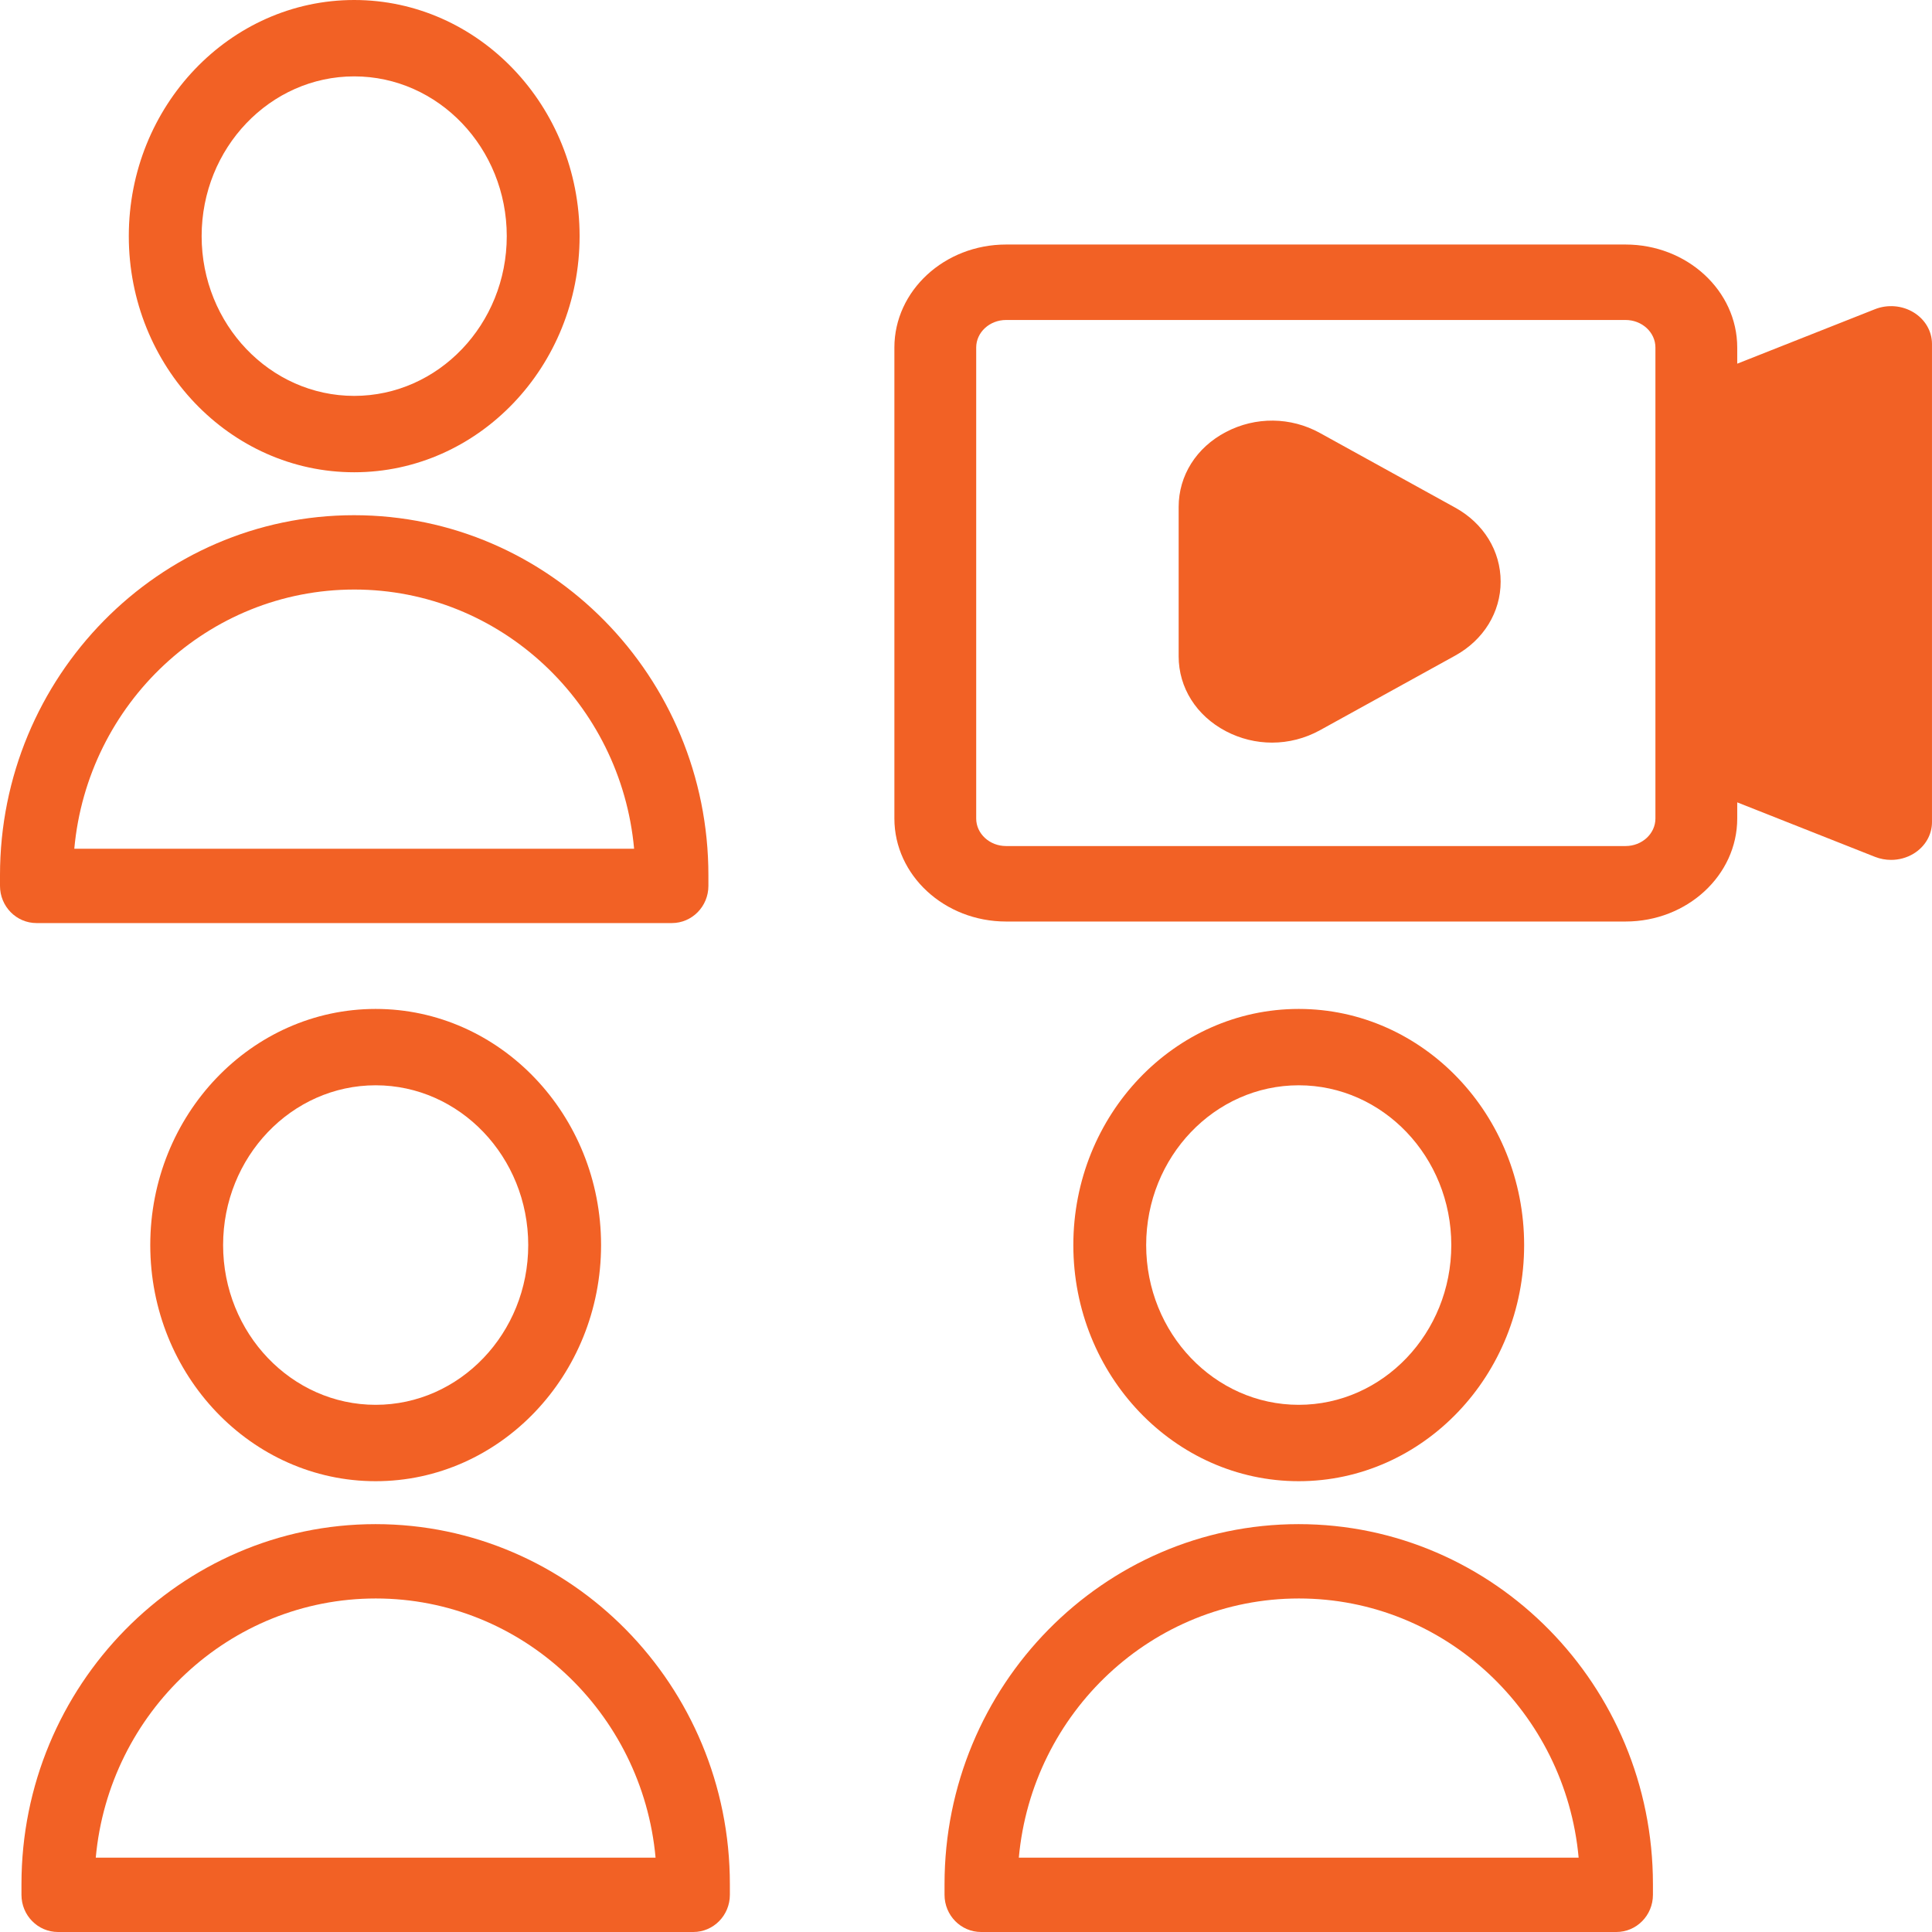
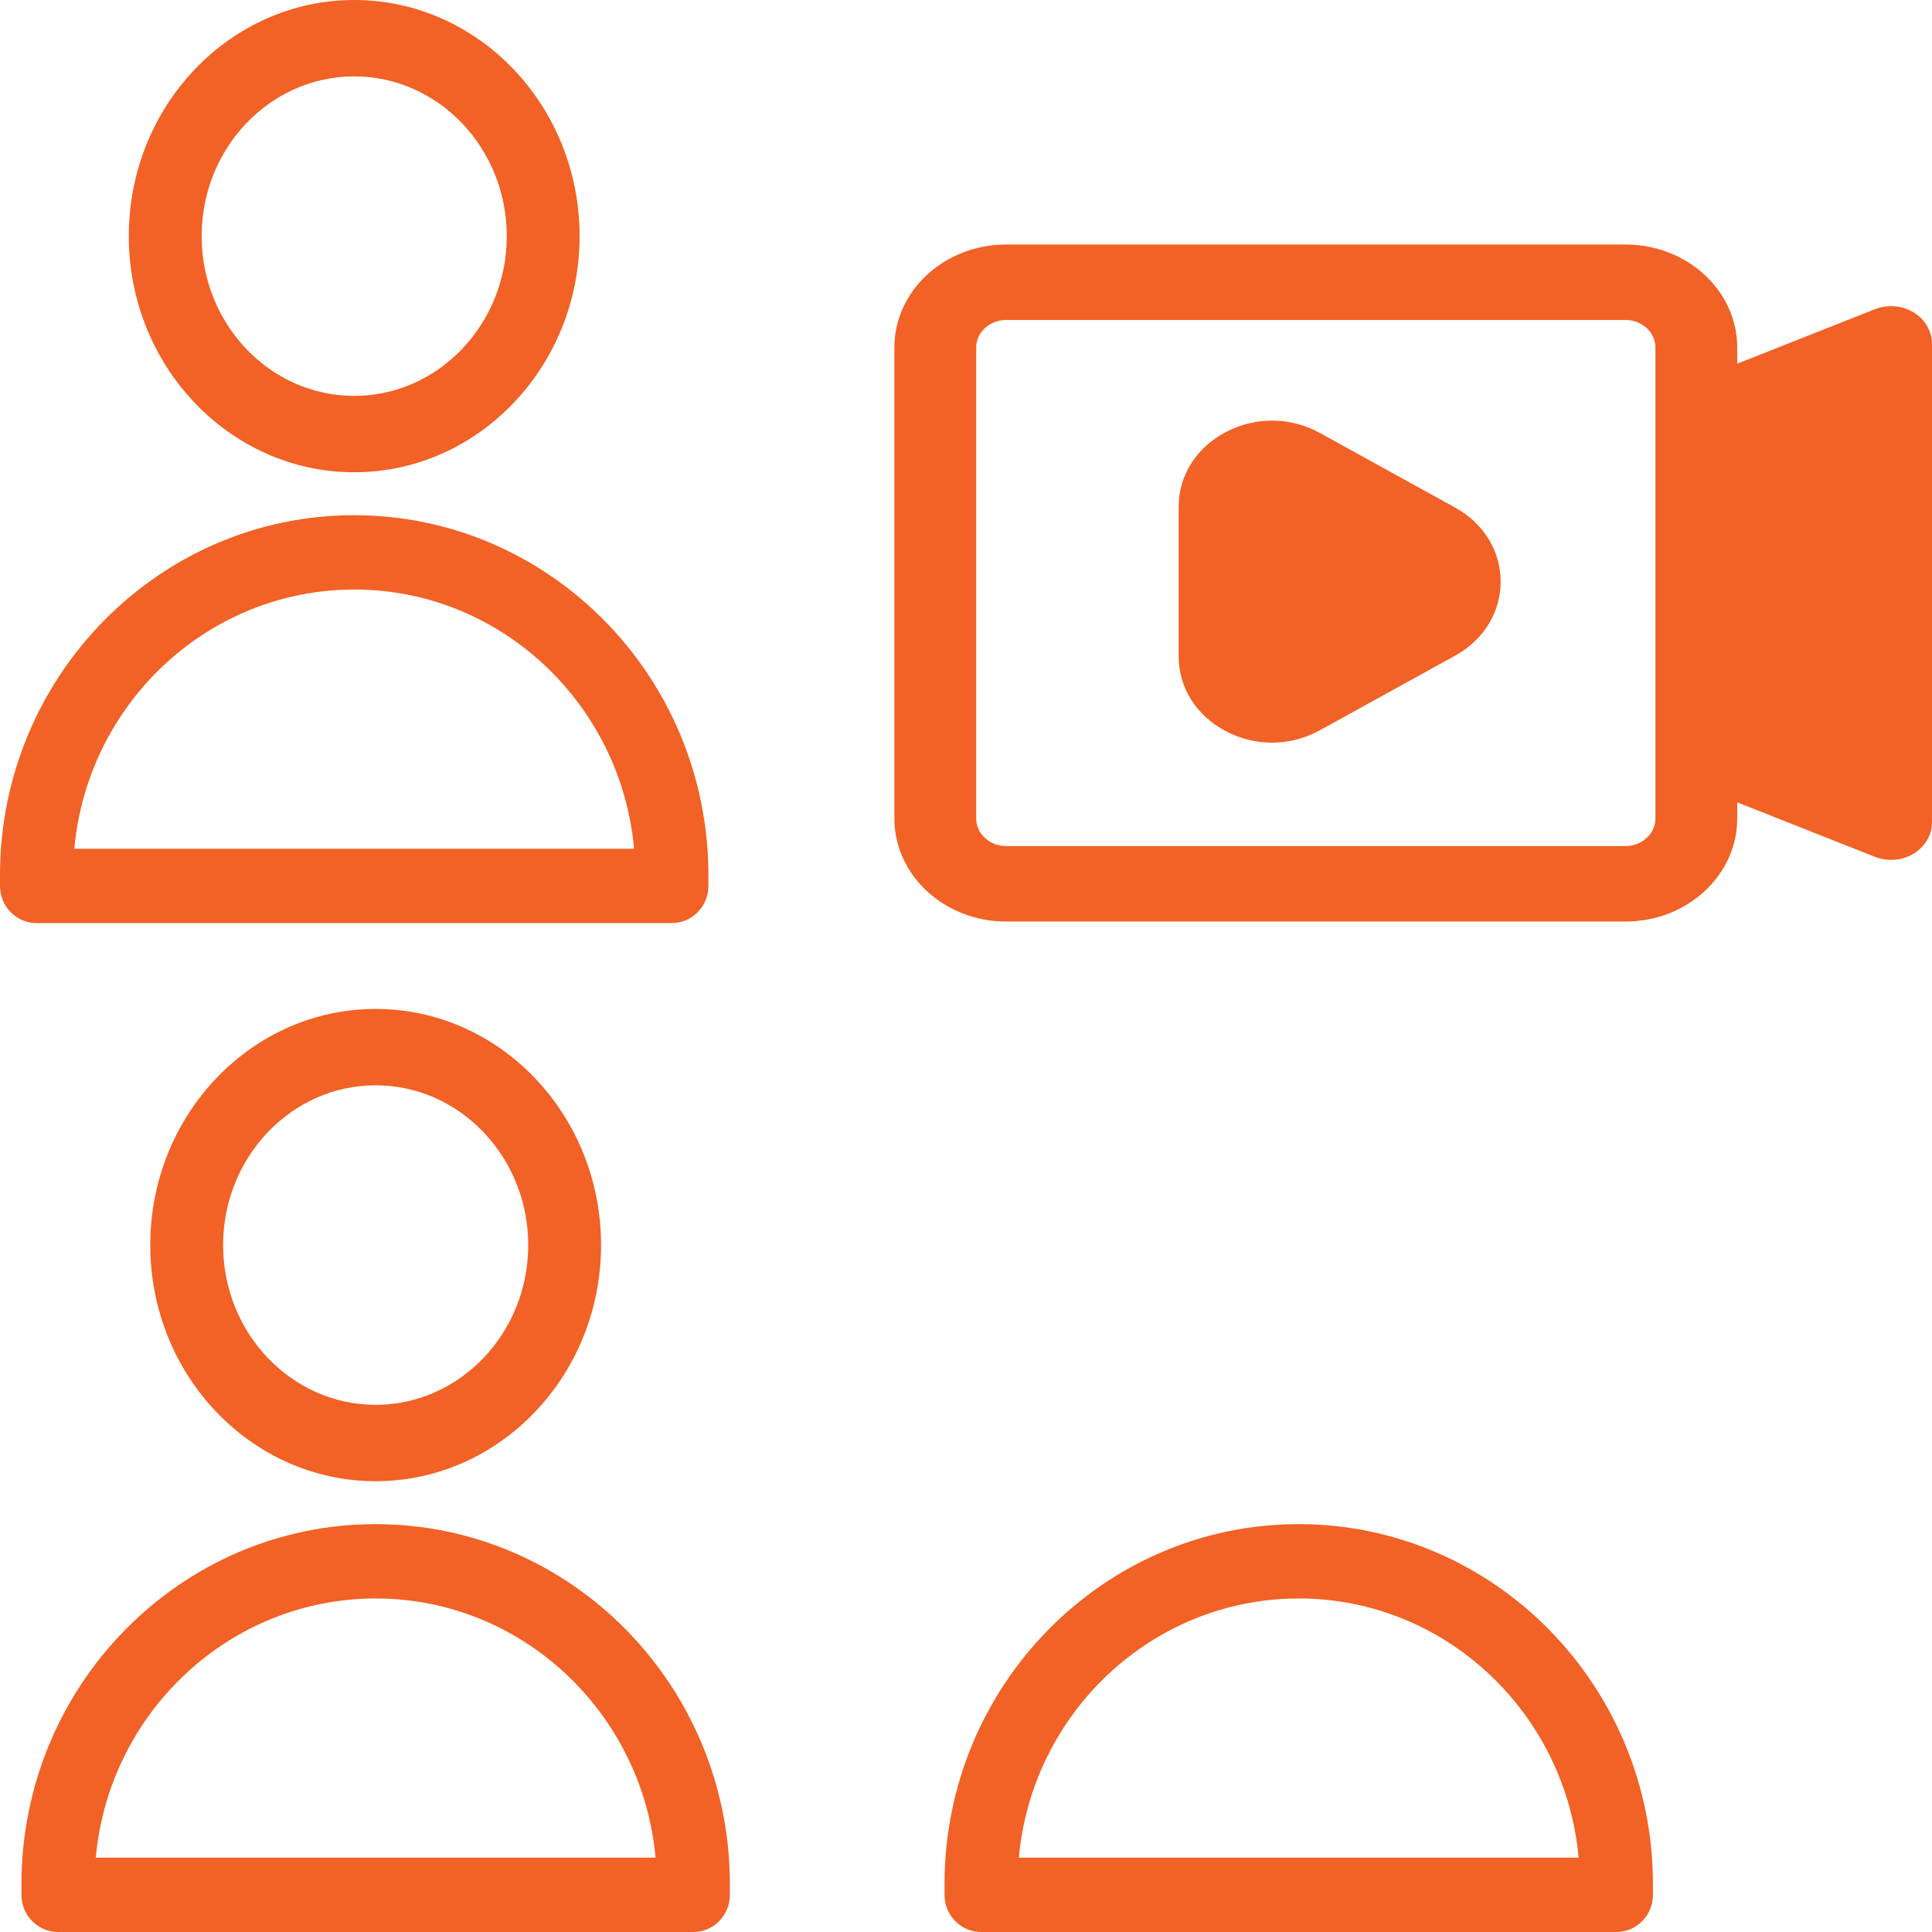
<svg xmlns="http://www.w3.org/2000/svg" width="90" height="90" viewBox="0 0 90 90" fill="none">
-   <path d="M71 58C71 51.935 66.29 47 60.5 47C54.71 47 50 51.935 50 58C50 64.065 54.71 69 60.5 69C66.29 69 71 64.065 71 58ZM53.393 58C53.393 53.896 56.581 50.557 60.5 50.557C64.419 50.557 67.607 53.896 67.607 58C67.607 62.104 64.419 65.442 60.5 65.442C56.581 65.442 53.393 62.104 53.393 58Z" fill="#F26125" />
  <path d="M28 58C28 51.935 23.29 47 17.5 47C11.71 47 7 51.935 7 58C7 64.065 11.71 69 17.5 69C23.29 69 28 64.065 28 58ZM10.393 58C10.393 53.896 13.582 50.557 17.5 50.557C21.419 50.557 24.607 53.896 24.607 58C24.607 62.104 21.419 65.442 17.5 65.442C13.582 65.442 10.393 62.104 10.393 58Z" fill="#F26125" />
  <path d="M60.493 71C51.399 71 44 78.524 44 87.772V88.269C44 89.225 44.762 90 45.703 90H75.297C76.238 90 77 89.225 77 88.269V87.772C77 78.524 69.601 71 60.493 71ZM47.461 86.537C48.075 79.775 53.687 74.463 60.507 74.463C67.314 74.463 72.925 79.775 73.539 86.537H47.461Z" fill="#F26125" />
  <path d="M17.493 71C8.399 71 1 78.524 1 87.772V88.269C1 89.225 1.762 90 2.703 90H32.297C33.238 90 34 89.225 34 88.269V87.772C34 78.524 26.601 71 17.493 71ZM4.461 86.537C5.075 79.775 10.687 74.463 17.507 74.463C24.314 74.463 29.925 79.775 30.539 86.537H4.461Z" fill="#F26125" />
  <path d="M16.5 22C22.29 22 27 17.065 27 11C27 4.935 22.29 0 16.5 0C10.71 0 6 4.935 6 11C6 17.065 10.71 22 16.5 22ZM16.5 3.558C20.419 3.558 23.607 6.896 23.607 11C23.607 15.104 20.419 18.442 16.5 18.442C12.581 18.442 9.393 15.104 9.393 11C9.393 6.896 12.581 3.558 16.5 3.558Z" fill="#F26125" />
  <path d="M16.493 24C7.399 24 0 31.524 0 40.772V41.269C0 42.225 0.762 43 1.703 43H31.297C32.238 43 33 42.225 33 41.269V40.772C33 31.524 25.601 24 16.493 24ZM3.461 39.537C4.075 32.775 9.686 27.463 16.507 27.463C23.314 27.463 28.925 32.775 29.539 39.537H3.461Z" fill="#F26125" />
  <path d="M89.142 14.552C88.608 14.226 87.931 14.171 87.343 14.404L80.927 16.942V16.19C80.927 13.543 78.593 11.391 75.724 11.391H46.867C43.998 11.391 41.664 13.543 41.664 16.19V38.129C41.664 40.775 43.998 42.928 46.867 42.928H75.724C78.593 42.928 80.927 40.775 80.927 38.129V37.377L87.343 39.915C87.584 40.01 87.839 40.057 88.094 40.057C88.461 40.057 88.826 39.959 89.142 39.767C89.677 39.442 89.999 38.891 89.999 38.3V16.019C89.999 15.428 89.677 14.877 89.142 14.552ZM77.116 38.129C77.116 38.836 76.492 39.412 75.724 39.412H46.867C46.099 39.412 45.475 38.836 45.475 38.129V16.189C45.475 15.482 46.099 14.906 46.867 14.906H75.724C76.492 14.906 77.116 15.482 77.116 16.189V38.129Z" fill="#F26125" />
  <path d="M67.788 23.647L61.487 20.17C60.125 19.418 58.488 19.401 57.108 20.125C55.729 20.847 54.906 22.153 54.906 23.617V30.571C54.906 32.035 55.729 33.34 57.108 34.063C57.783 34.417 58.52 34.594 59.257 34.594C60.025 34.594 60.791 34.401 61.487 34.018L67.788 30.541C69.114 29.809 69.906 28.52 69.906 27.094C69.906 25.667 69.115 24.379 67.788 23.647Z" fill="#F26125" />
</svg>